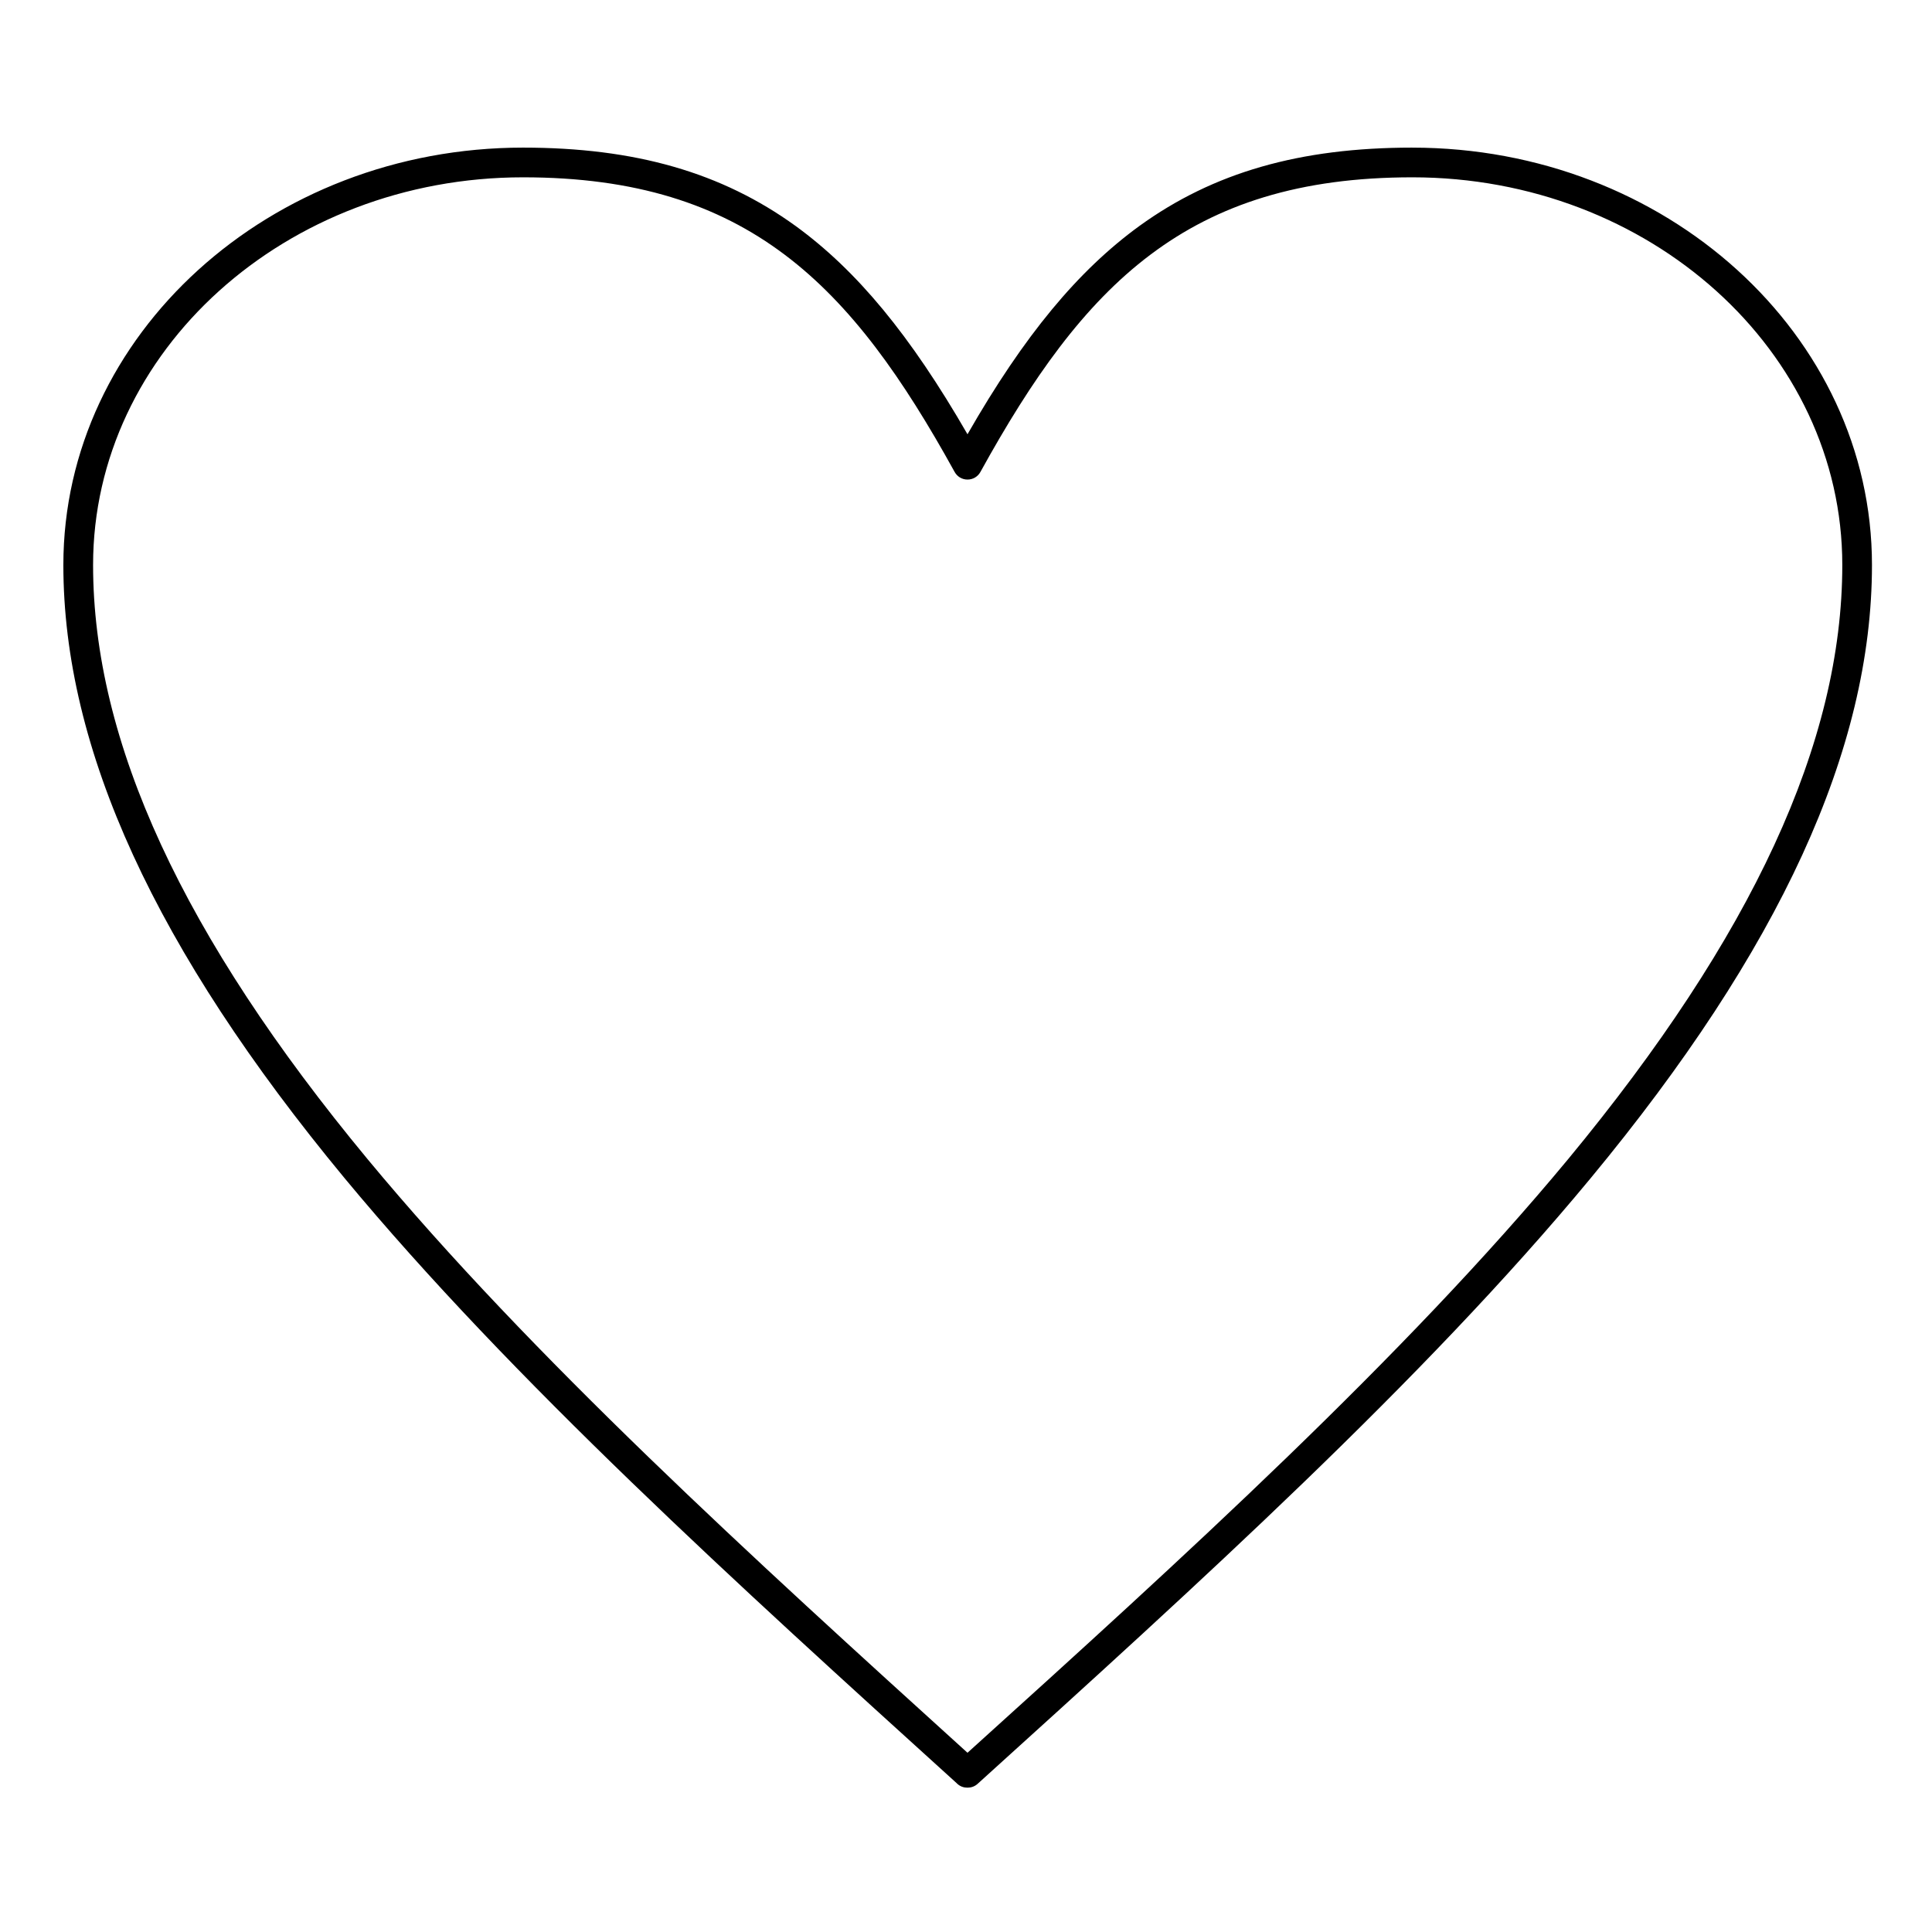
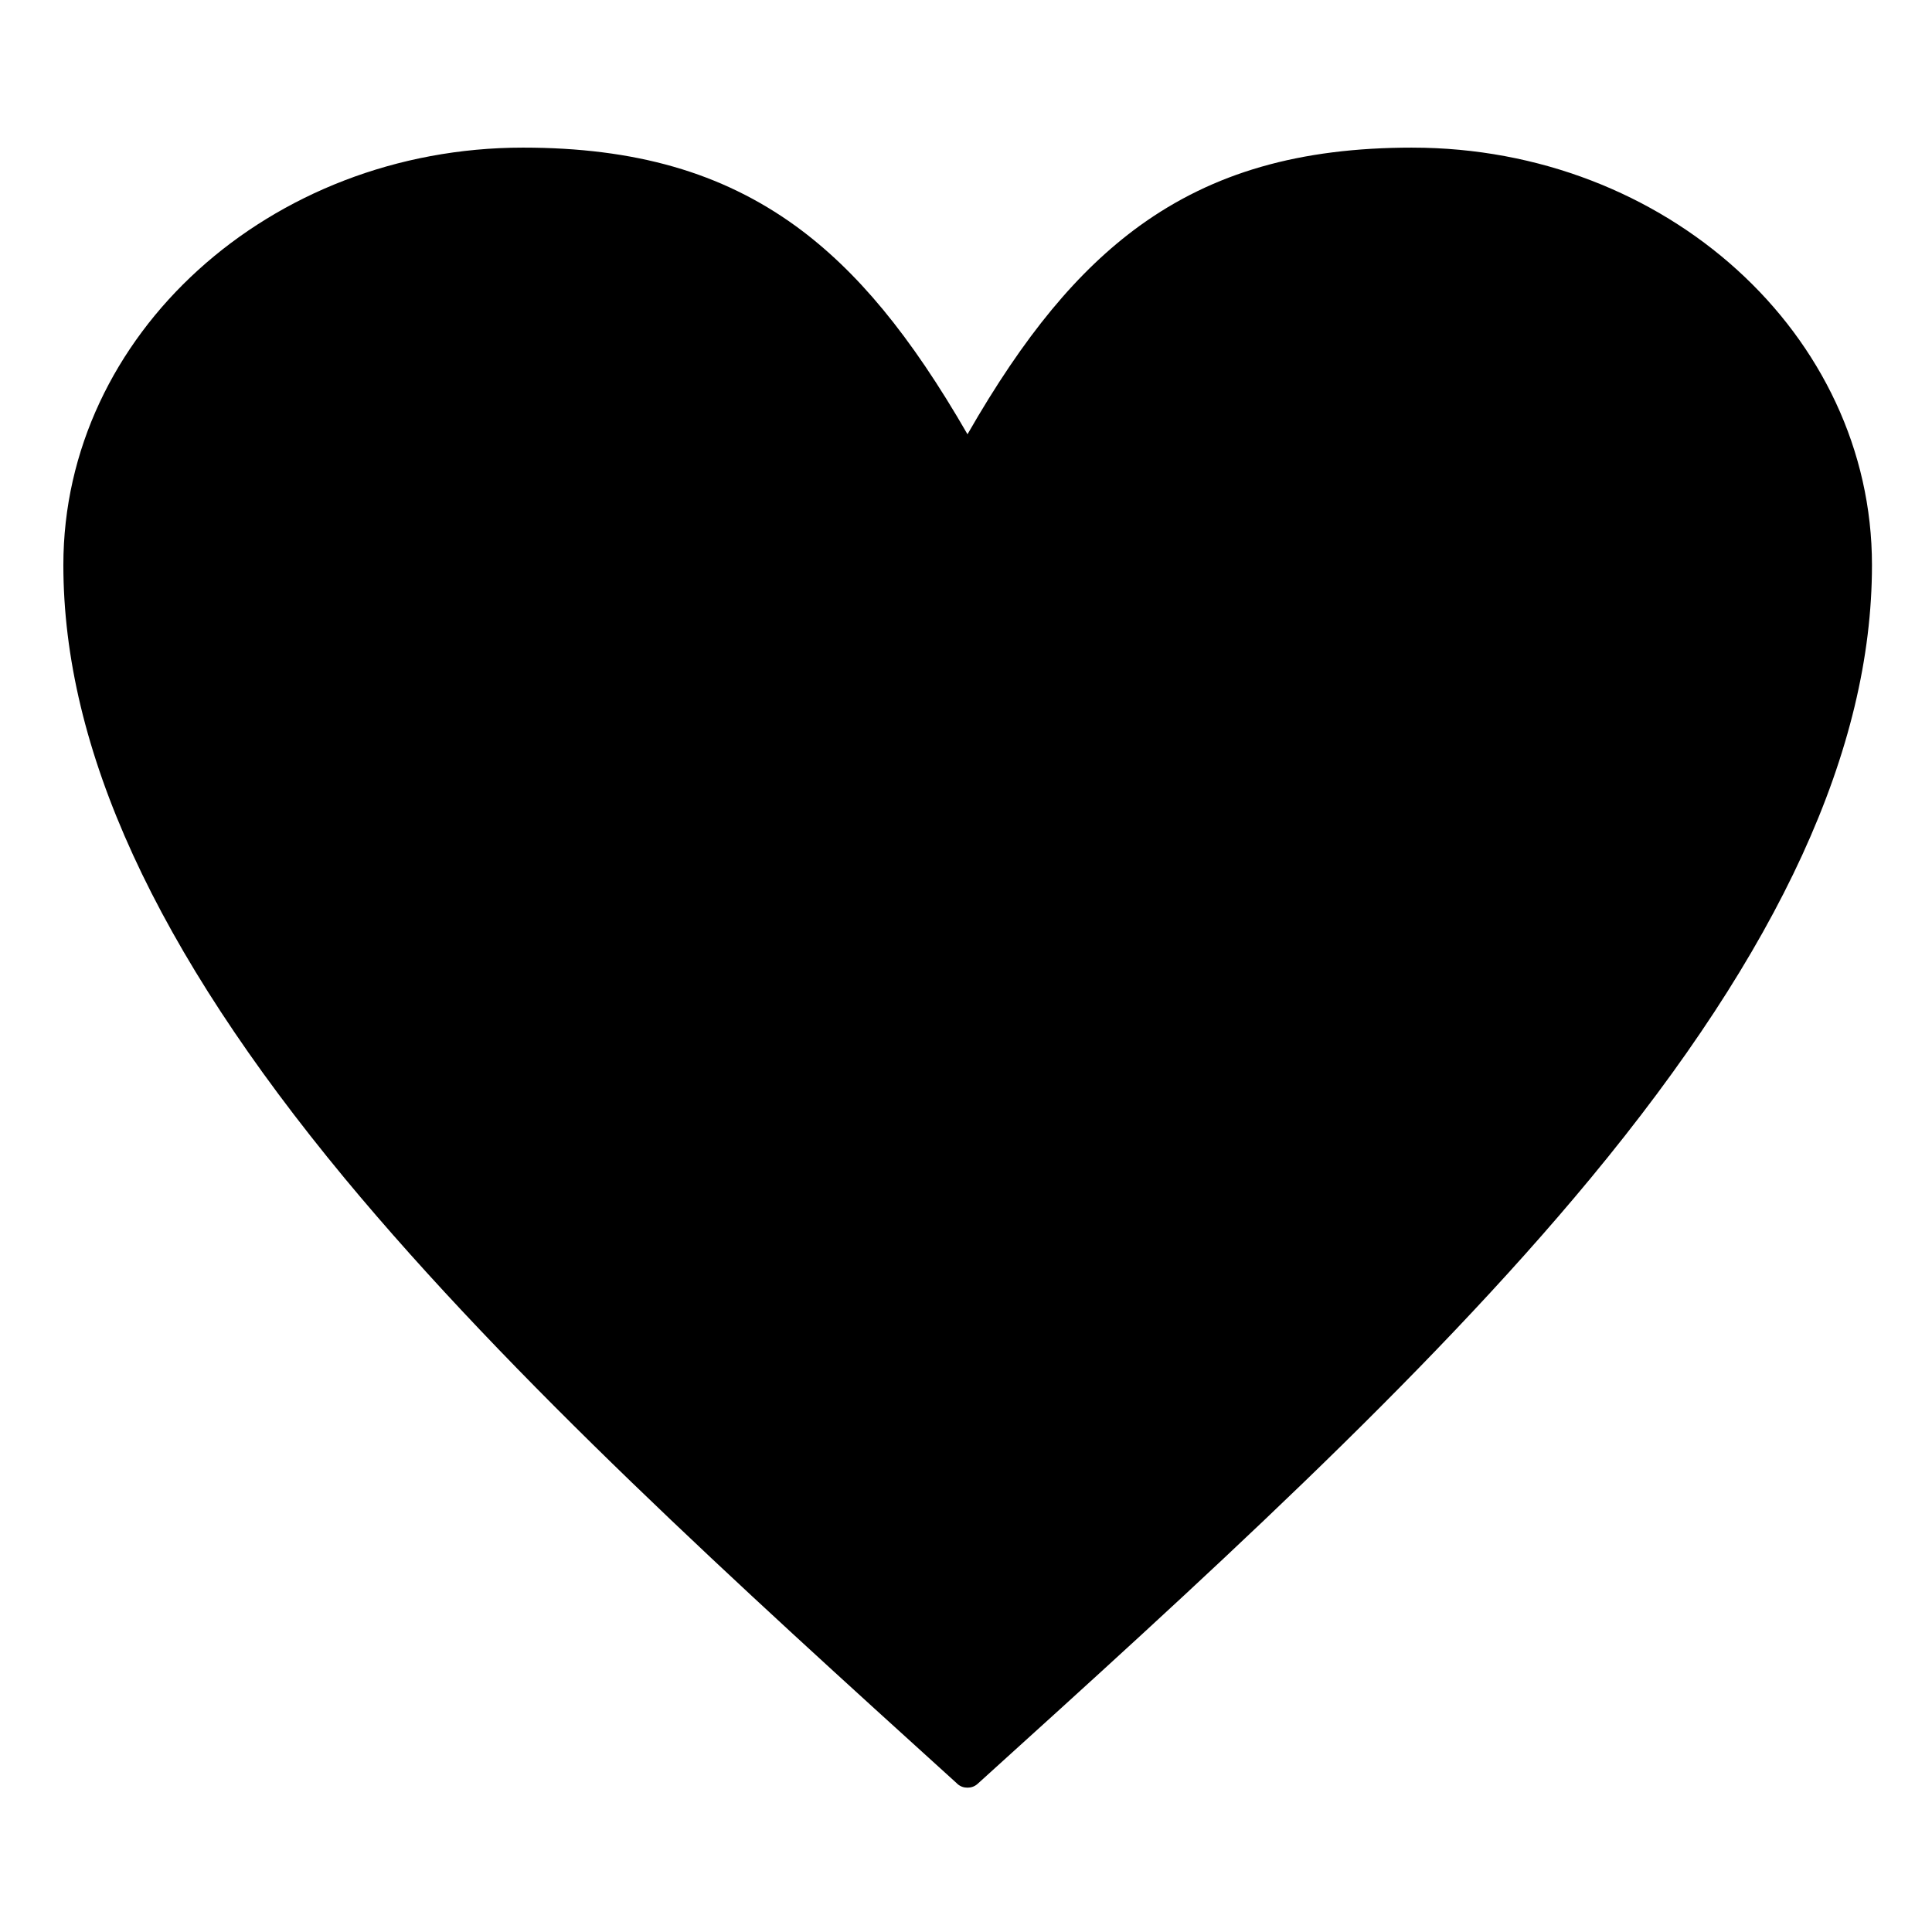
<svg xmlns="http://www.w3.org/2000/svg" fill="#000000" width="800px" height="800px" version="1.1" viewBox="144 144 512 512">
-   <path d="m518.28 183.12c-29.816 0-52.742 6.594-72.324 20.762-16.234 11.809-30.504 28.93-45.559 55.203-15.152-26.273-29.324-43.395-45.559-55.203-19.582-14.168-42.508-20.762-72.227-20.762-67.113 0-121.82 49.594-121.82 110.6 0 48.805 24.402 101.94 74.488 162.46 44.379 53.531 104.3 107.85 162.26 160.39l0.195 0.195c0.789 0.688 1.672 0.984 2.656 0.984s1.871-0.297 2.656-0.984c58.055-52.547 118.08-106.86 162.46-160.49 50.184-60.613 74.586-113.75 74.586-162.56 0.004-61-54.605-110.59-121.81-110.59zm41.227 268.14c-43.395 52.348-102.04 105.68-159.11 157.24-56.973-51.66-115.62-104.99-159.01-157.34-48.906-59.039-72.719-110.6-72.719-157.44 0-56.68 51.07-102.73 113.95-102.73 59.629 0 87.086 28.633 114.34 78.031 0.688 1.277 1.969 2.066 3.445 2.066 1.477 0 2.754-0.789 3.445-2.066 27.258-49.398 54.711-78.031 114.44-78.031 62.871 0 113.94 46.051 113.94 102.73 0 46.938-23.812 98.398-72.719 157.54z" />
+   <path d="m518.28 183.12c-29.816 0-52.742 6.594-72.324 20.762-16.234 11.809-30.504 28.93-45.559 55.203-15.152-26.273-29.324-43.395-45.559-55.203-19.582-14.168-42.508-20.762-72.227-20.762-67.113 0-121.82 49.594-121.82 110.6 0 48.805 24.402 101.94 74.488 162.46 44.379 53.531 104.3 107.85 162.26 160.39l0.195 0.195c0.789 0.688 1.672 0.984 2.656 0.984s1.871-0.297 2.656-0.984c58.055-52.547 118.08-106.86 162.46-160.49 50.184-60.613 74.586-113.75 74.586-162.56 0.004-61-54.605-110.59-121.81-110.59zm41.227 268.14z" />
</svg>